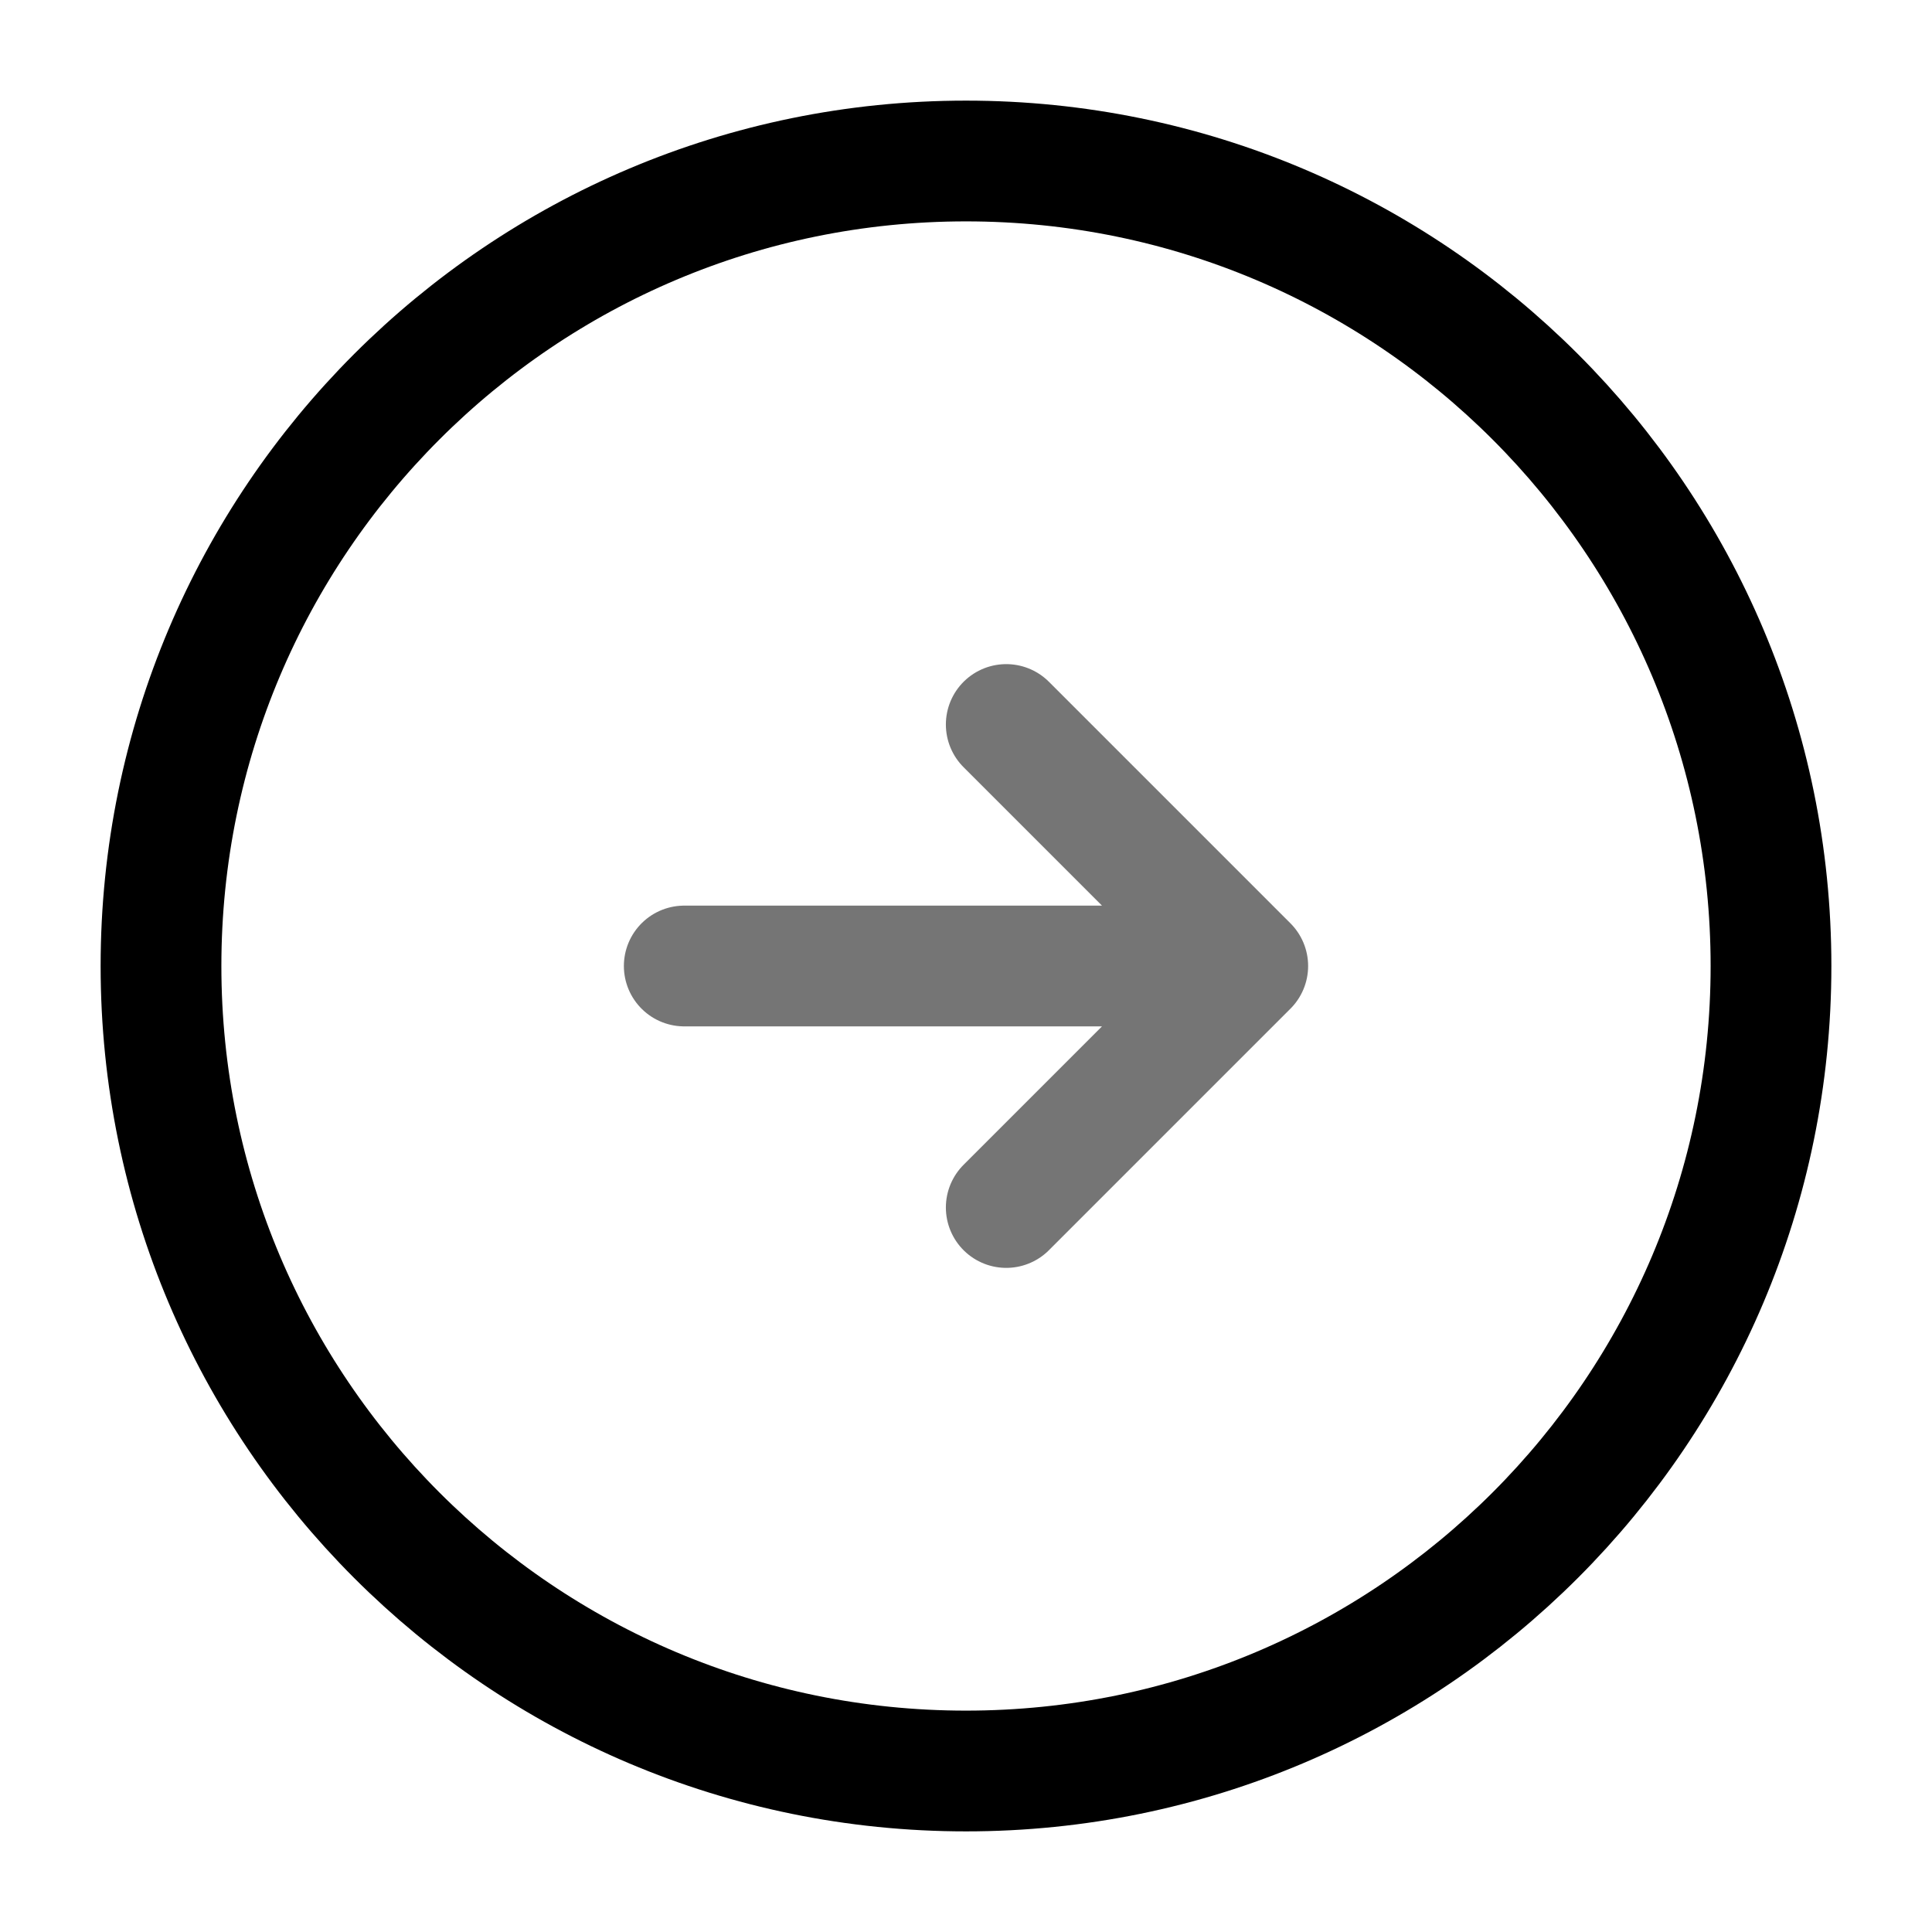
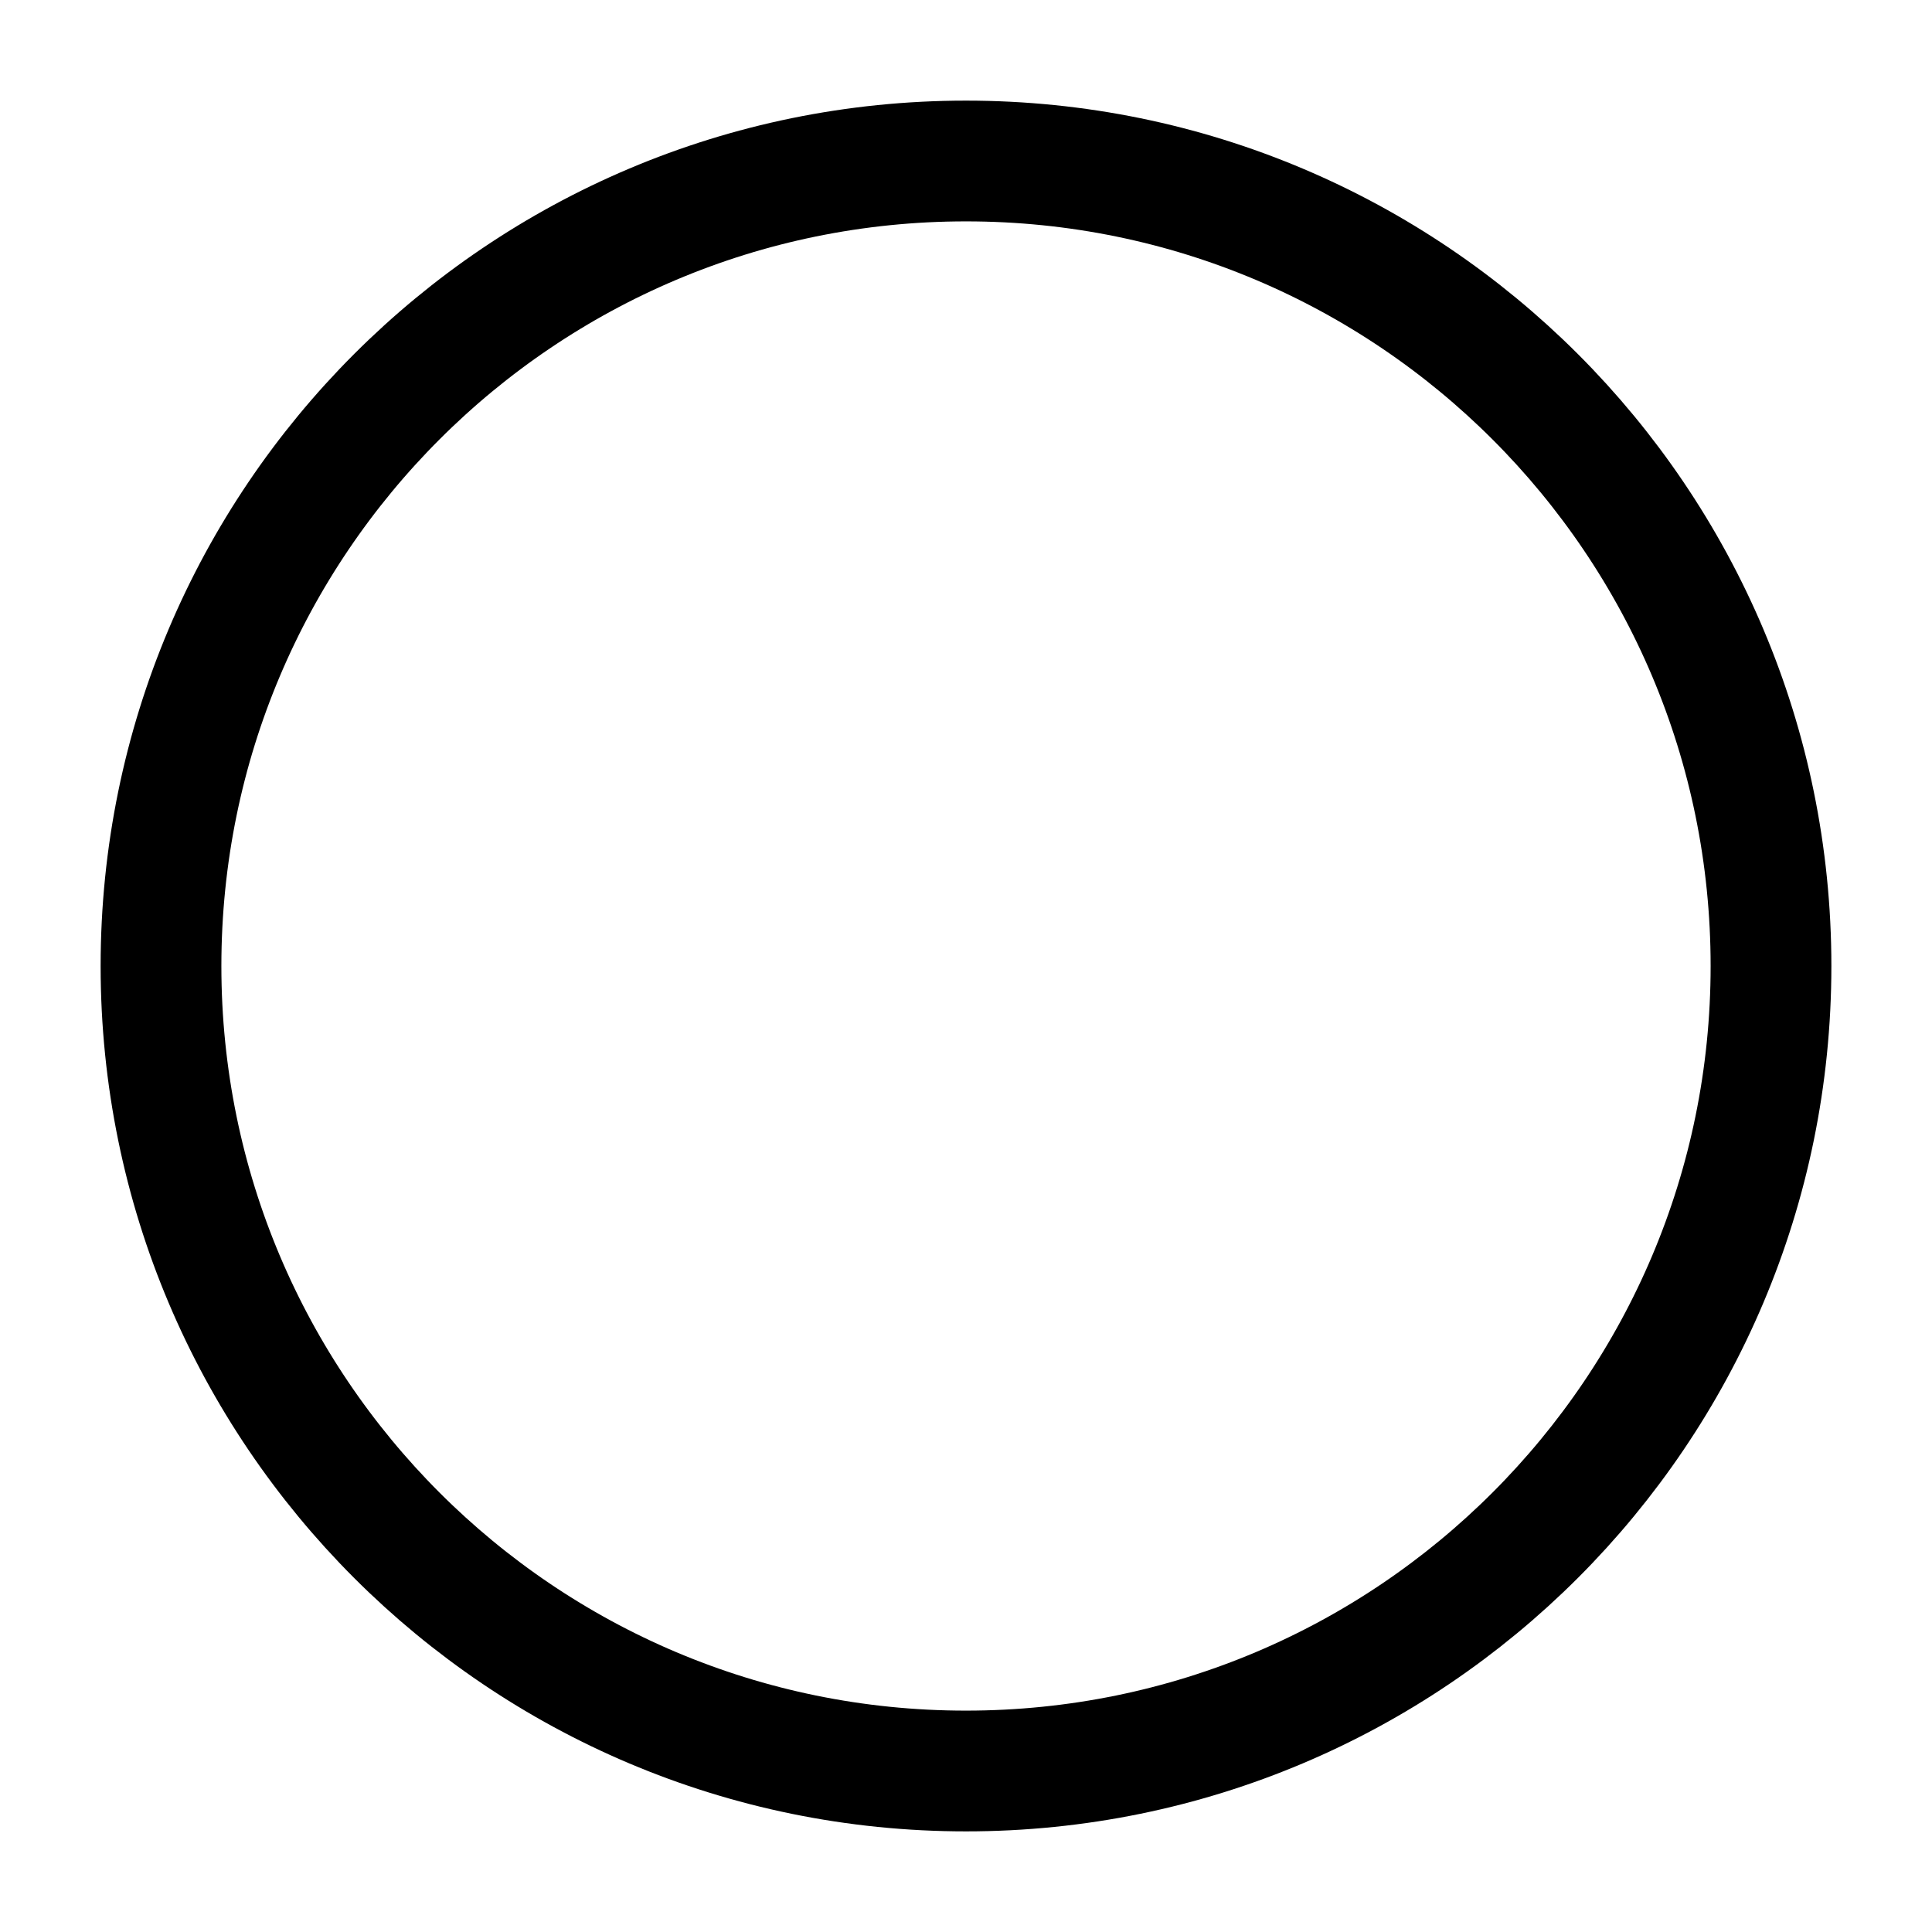
<svg xmlns="http://www.w3.org/2000/svg" fill="none" viewBox="0 0 24 24" stroke="currentColor" aria-hidden="true">
  <path stroke-linecap="round" stroke-linejoin="round" stroke-width="1.5" d="M12 22c5.523 0 10-4.477 10-10S17.523 2 12 2 2 6.477 2 12s4.477 10 10 10z" />
  <g stroke-linecap="round" stroke-linejoin="round" stroke-width="1.5" opacity=".54">
-     <path d="M8.5 12h6M12.5 15l3-3-3-3" />
-   </g>
+     </g>
</svg>